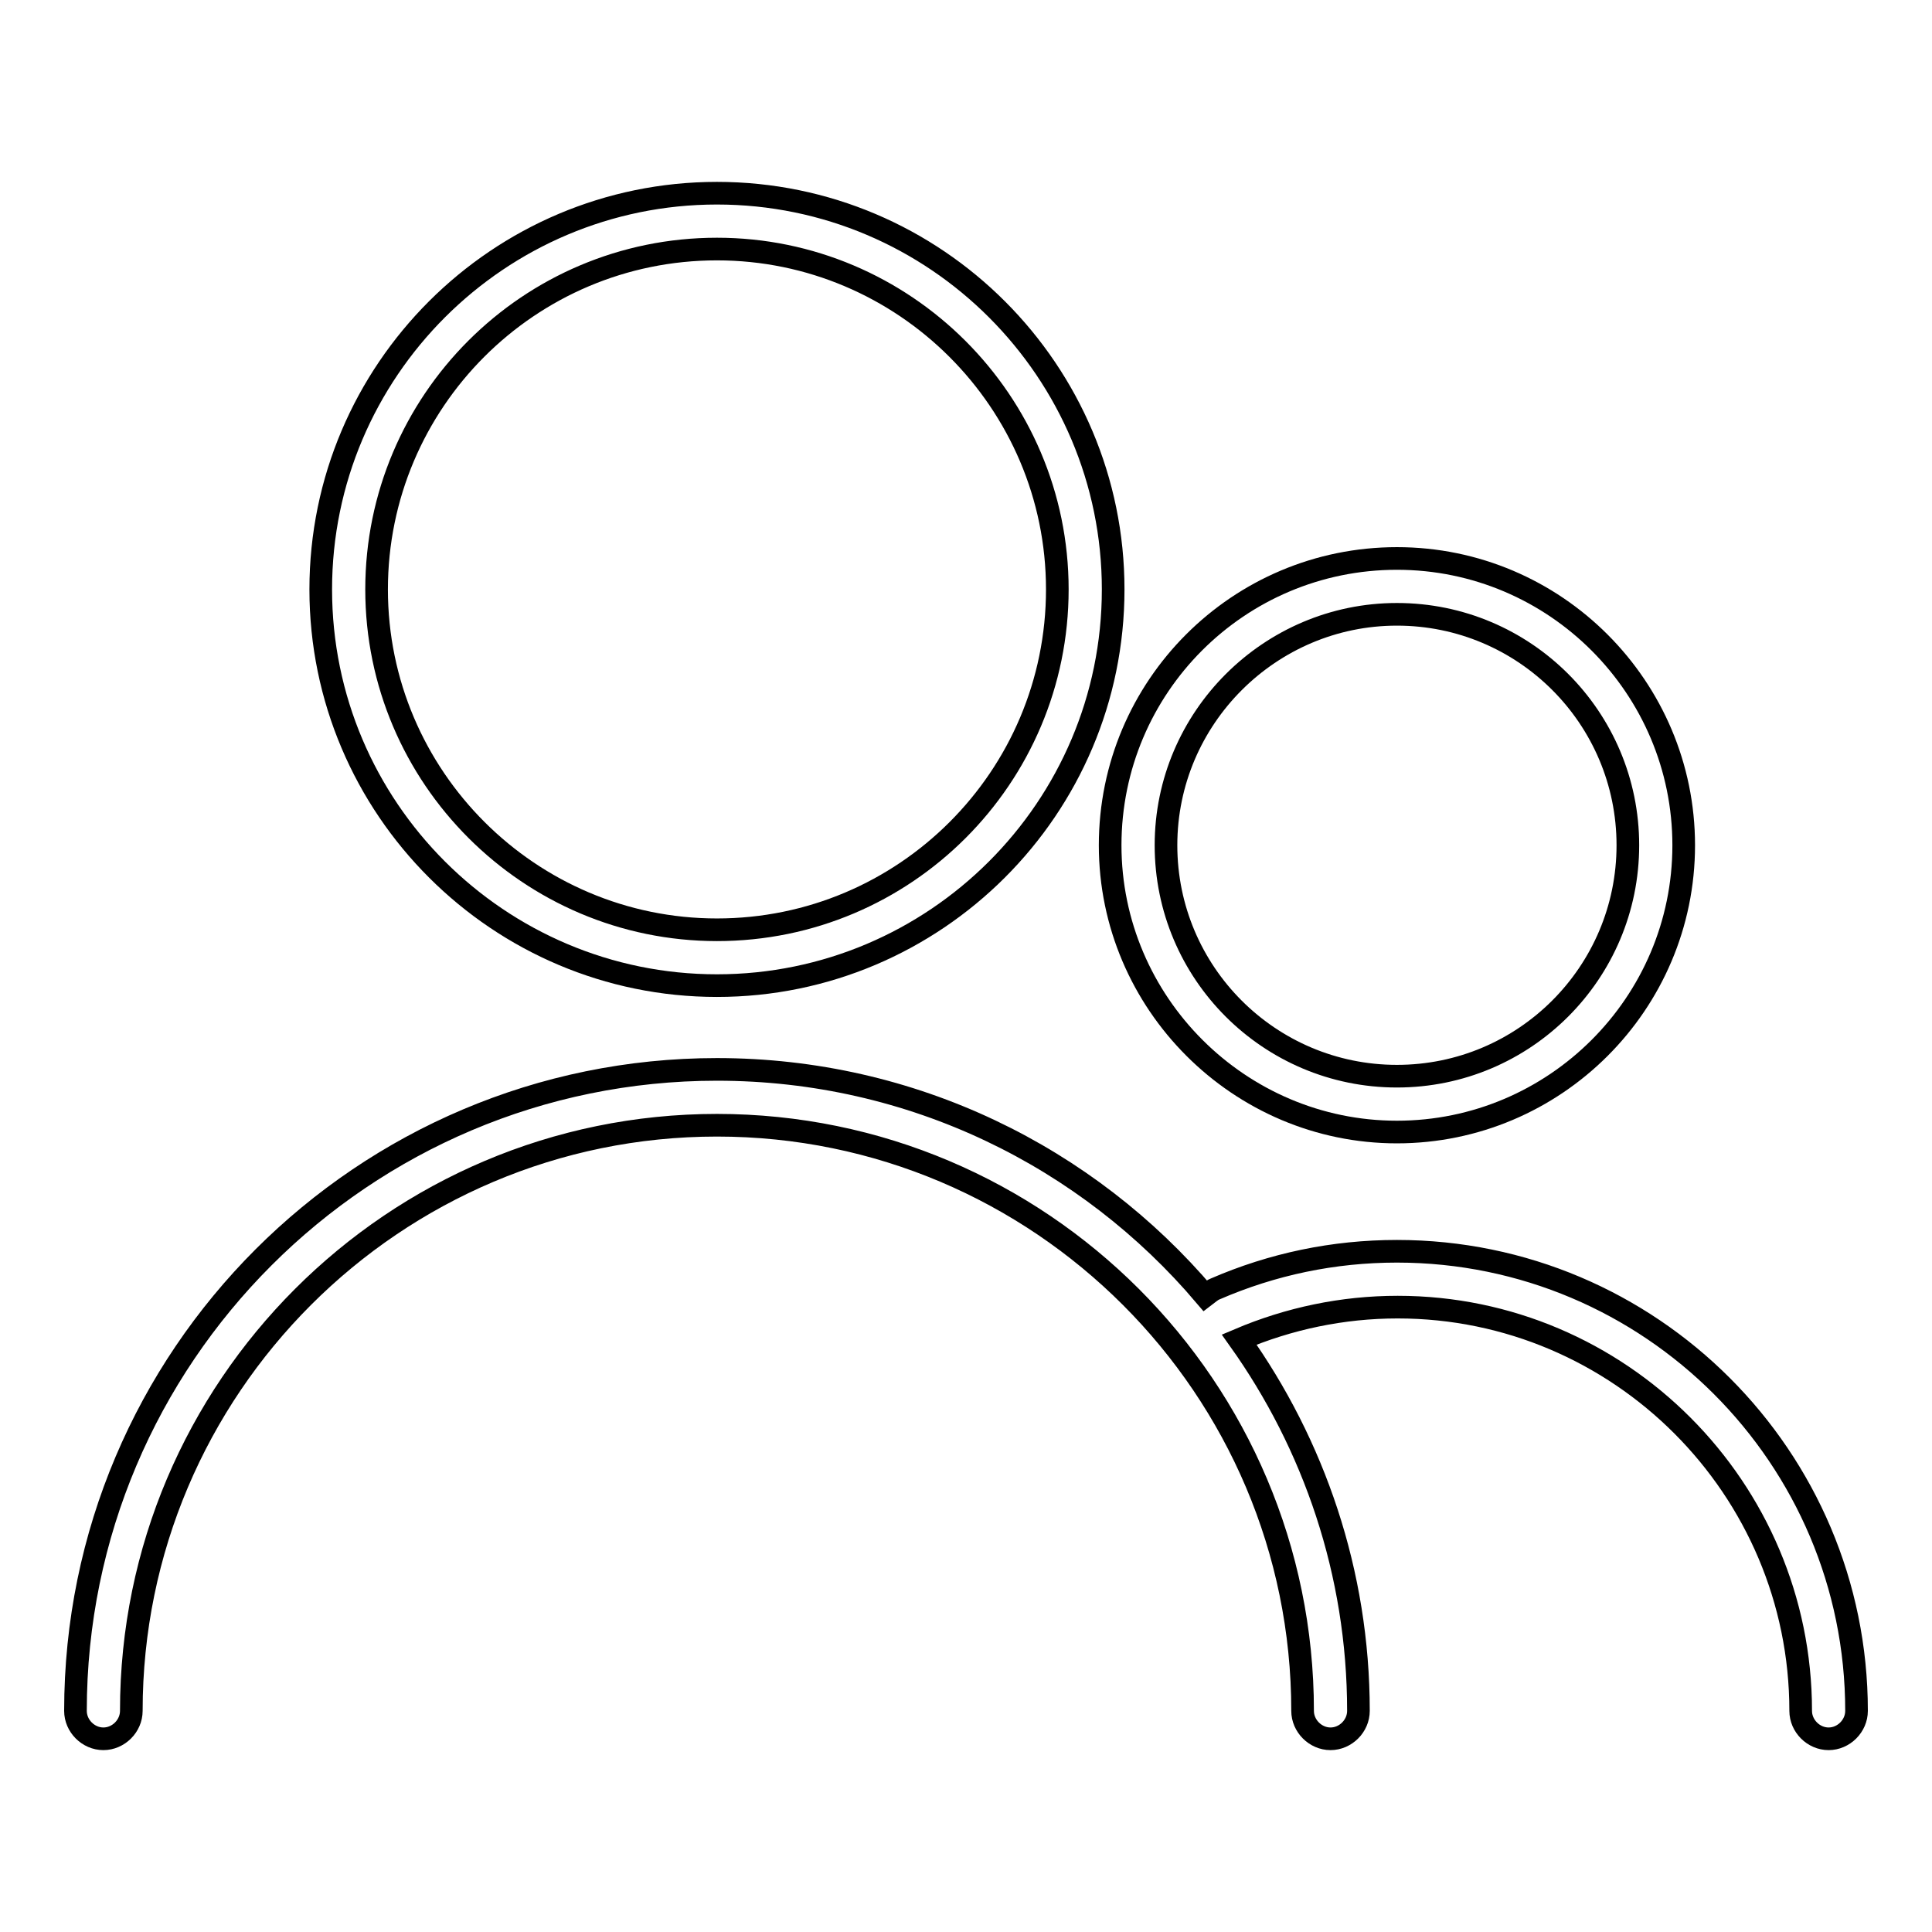
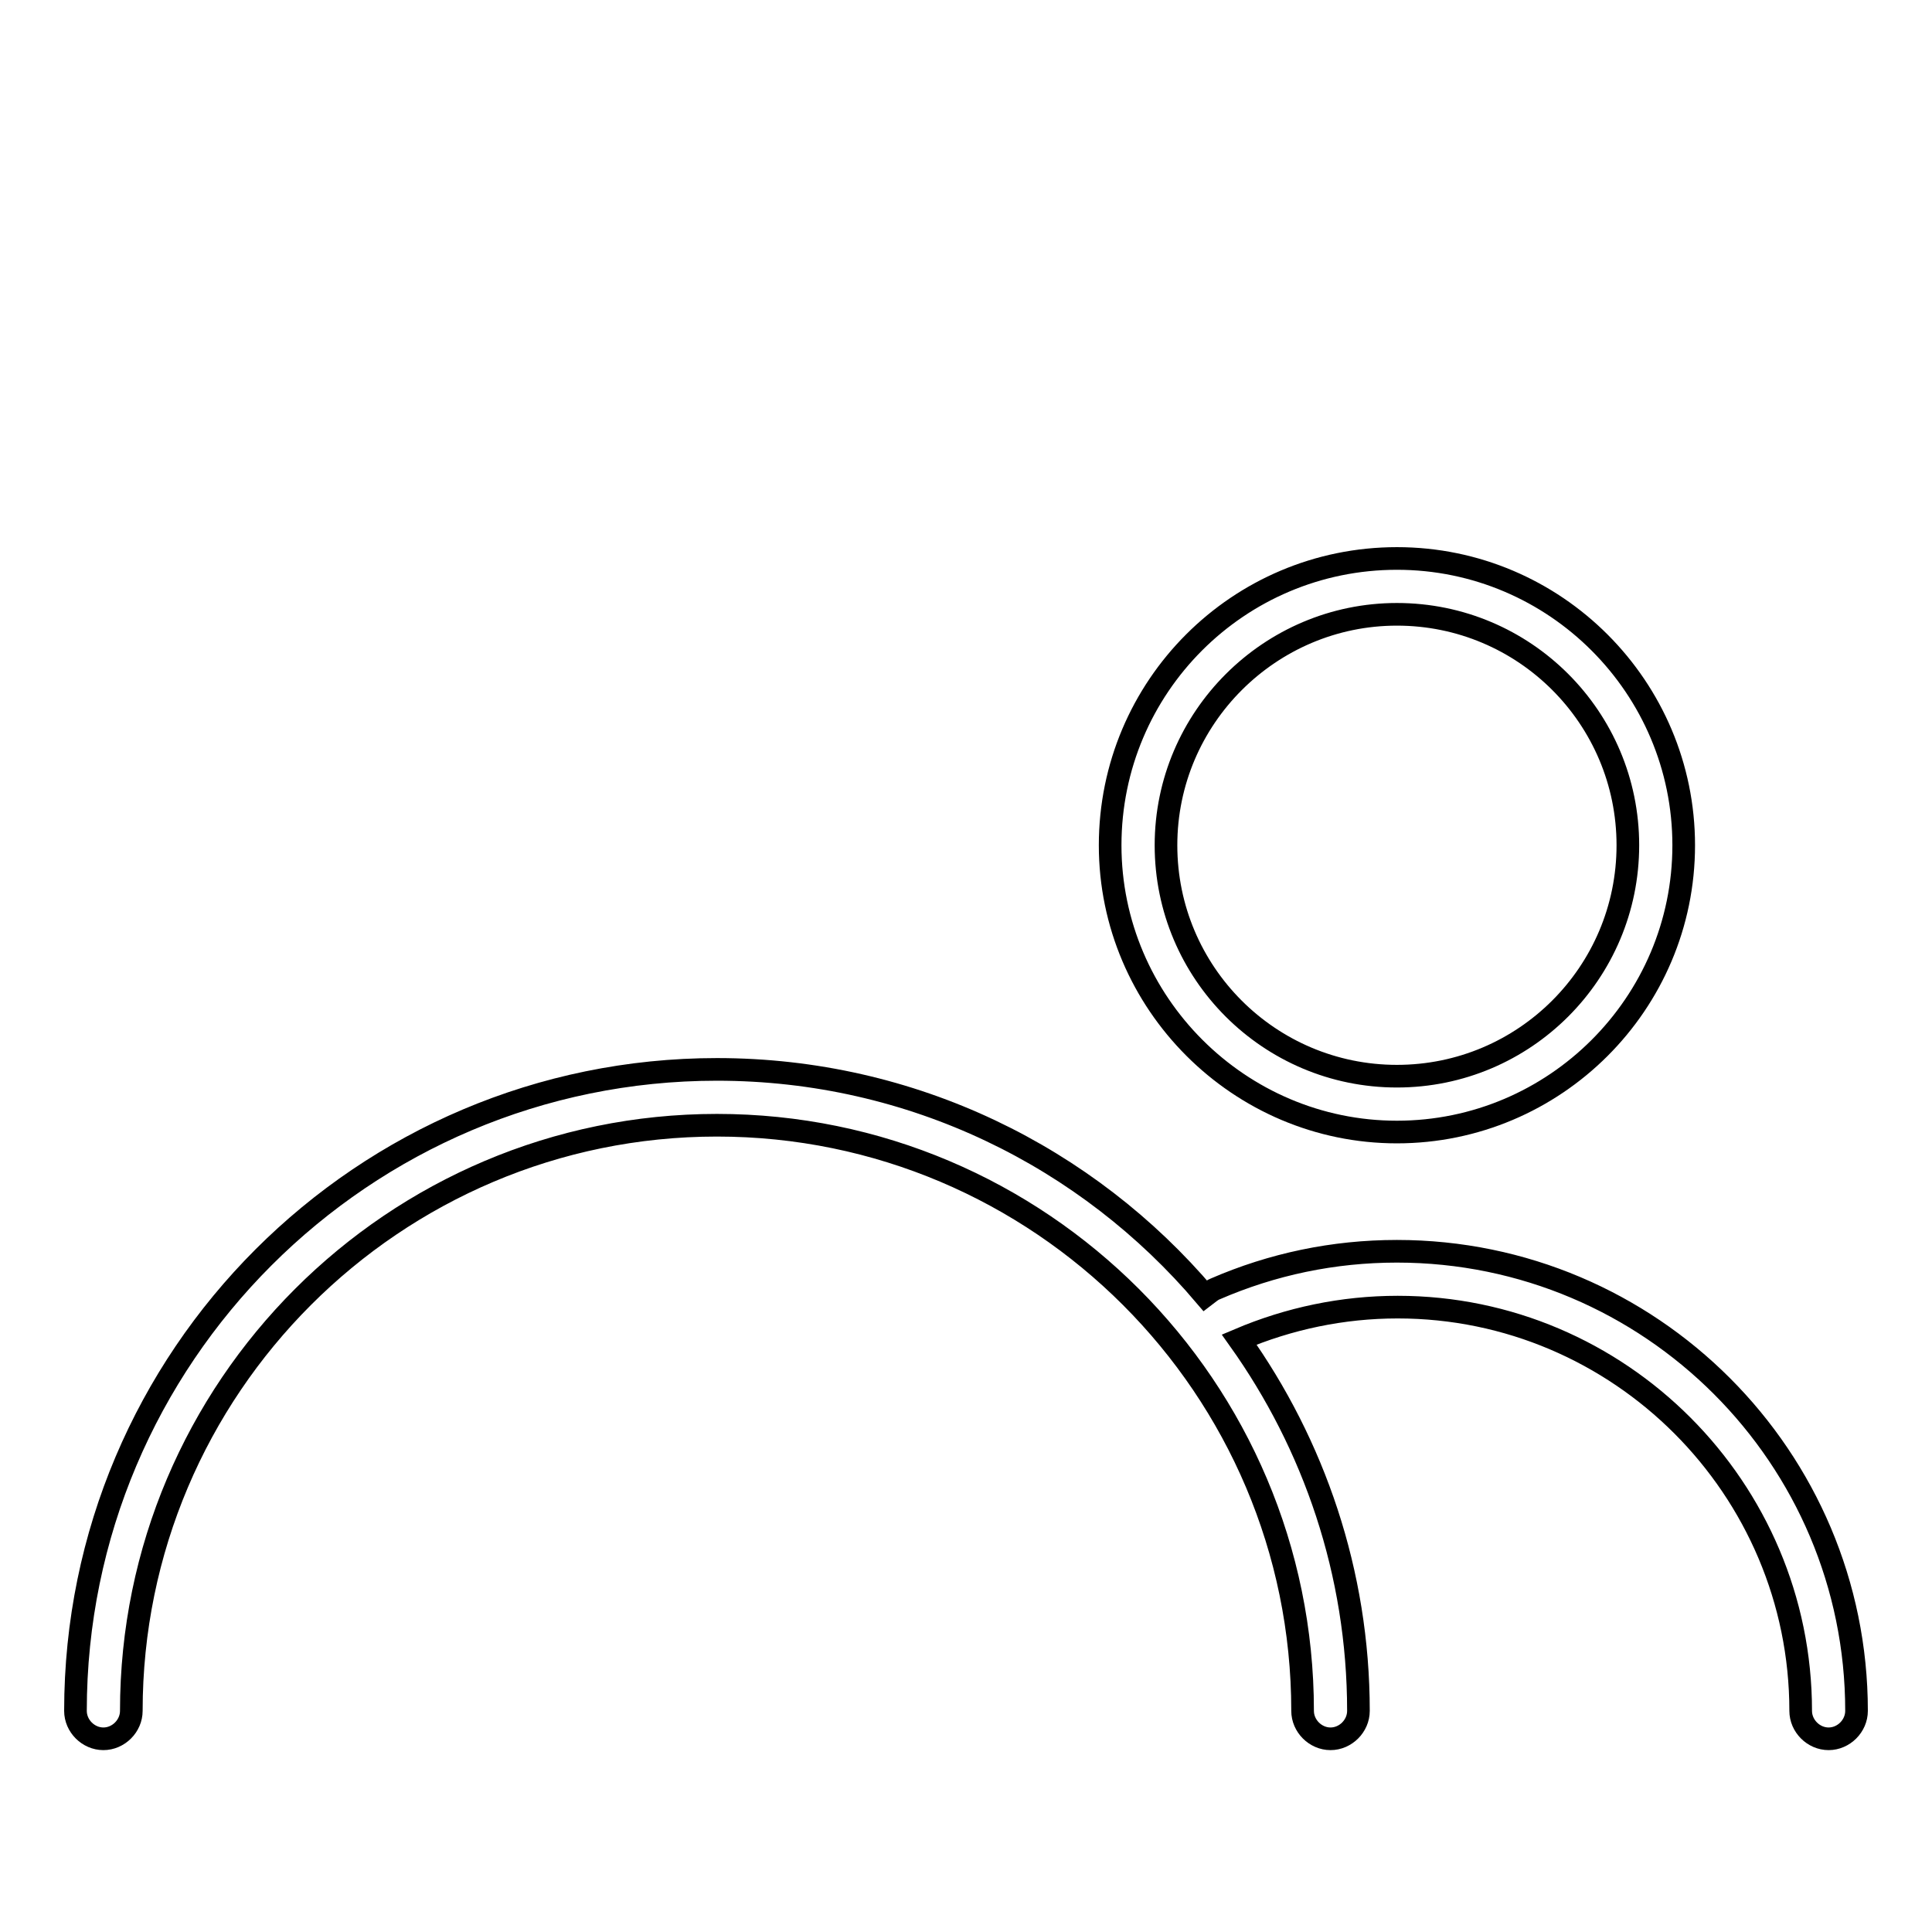
<svg xmlns="http://www.w3.org/2000/svg" version="1.1" x="0px" y="0px" viewBox="0 0 256 256" enable-background="new 0 0 256 256" xml:space="preserve">
  <g>
    <g>
-       <path stroke-width="3" fill-opacity="0" stroke="#000000" d="M95,130.6c28.9,0,52.5-23.5,52.5-52.5c0-28.9-23.5-52.5-52.5-52.5c-28.9,0-52.5,23.5-52.5,52.5C42.5,107.1,66.1,130.6,95,130.6z M95,33c24.8,0,45.1,20.2,45.1,45.1s-20.2,45.1-45.1,45.1c-24.8,0-45.1-20.2-45.1-45.1C49.9,53.2,70.1,33,95,33z" />
      <path stroke-width="3" fill-opacity="0" stroke="#000000" d="M185.1,165.8c-8.4,0-16.5,1.7-24.1,5c-0.5,0.2-0.9,0.6-1.3,0.9c-15.6-18.4-38.8-30-64.7-30c-46.9,0-85,38.1-85,85c0,2,1.7,3.7,3.7,3.7c2,0,3.7-1.7,3.7-3.7c0-42.8,34.8-77.6,77.6-77.6c42.8,0,77.6,34.8,77.6,77.6c0,2,1.7,3.7,3.7,3.7c2,0,3.7-1.7,3.7-3.7c0-18.3-5.9-35.3-15.8-49.2c6.6-2.8,13.7-4.3,21-4.3c29.4,0,53.4,24,53.4,53.5c0,2,1.7,3.7,3.7,3.7c2,0,3.7-1.7,3.7-3.7C246,193.1,218.7,165.8,185.1,165.8z" />
      <path stroke-width="3" fill-opacity="0" stroke="#000000" d="M185.1,150c20.9,0,38-17,38-38c0-20.9-17-38-38-38s-38,17-38,38C147.1,132.9,164.2,150,185.1,150z M185.1,81.4c16.9,0,30.6,13.7,30.6,30.6c0,16.9-13.7,30.6-30.6,30.6s-30.6-13.7-30.6-30.6C154.5,95.1,168.3,81.4,185.1,81.4z" />
    </g>
  </g>
</svg>